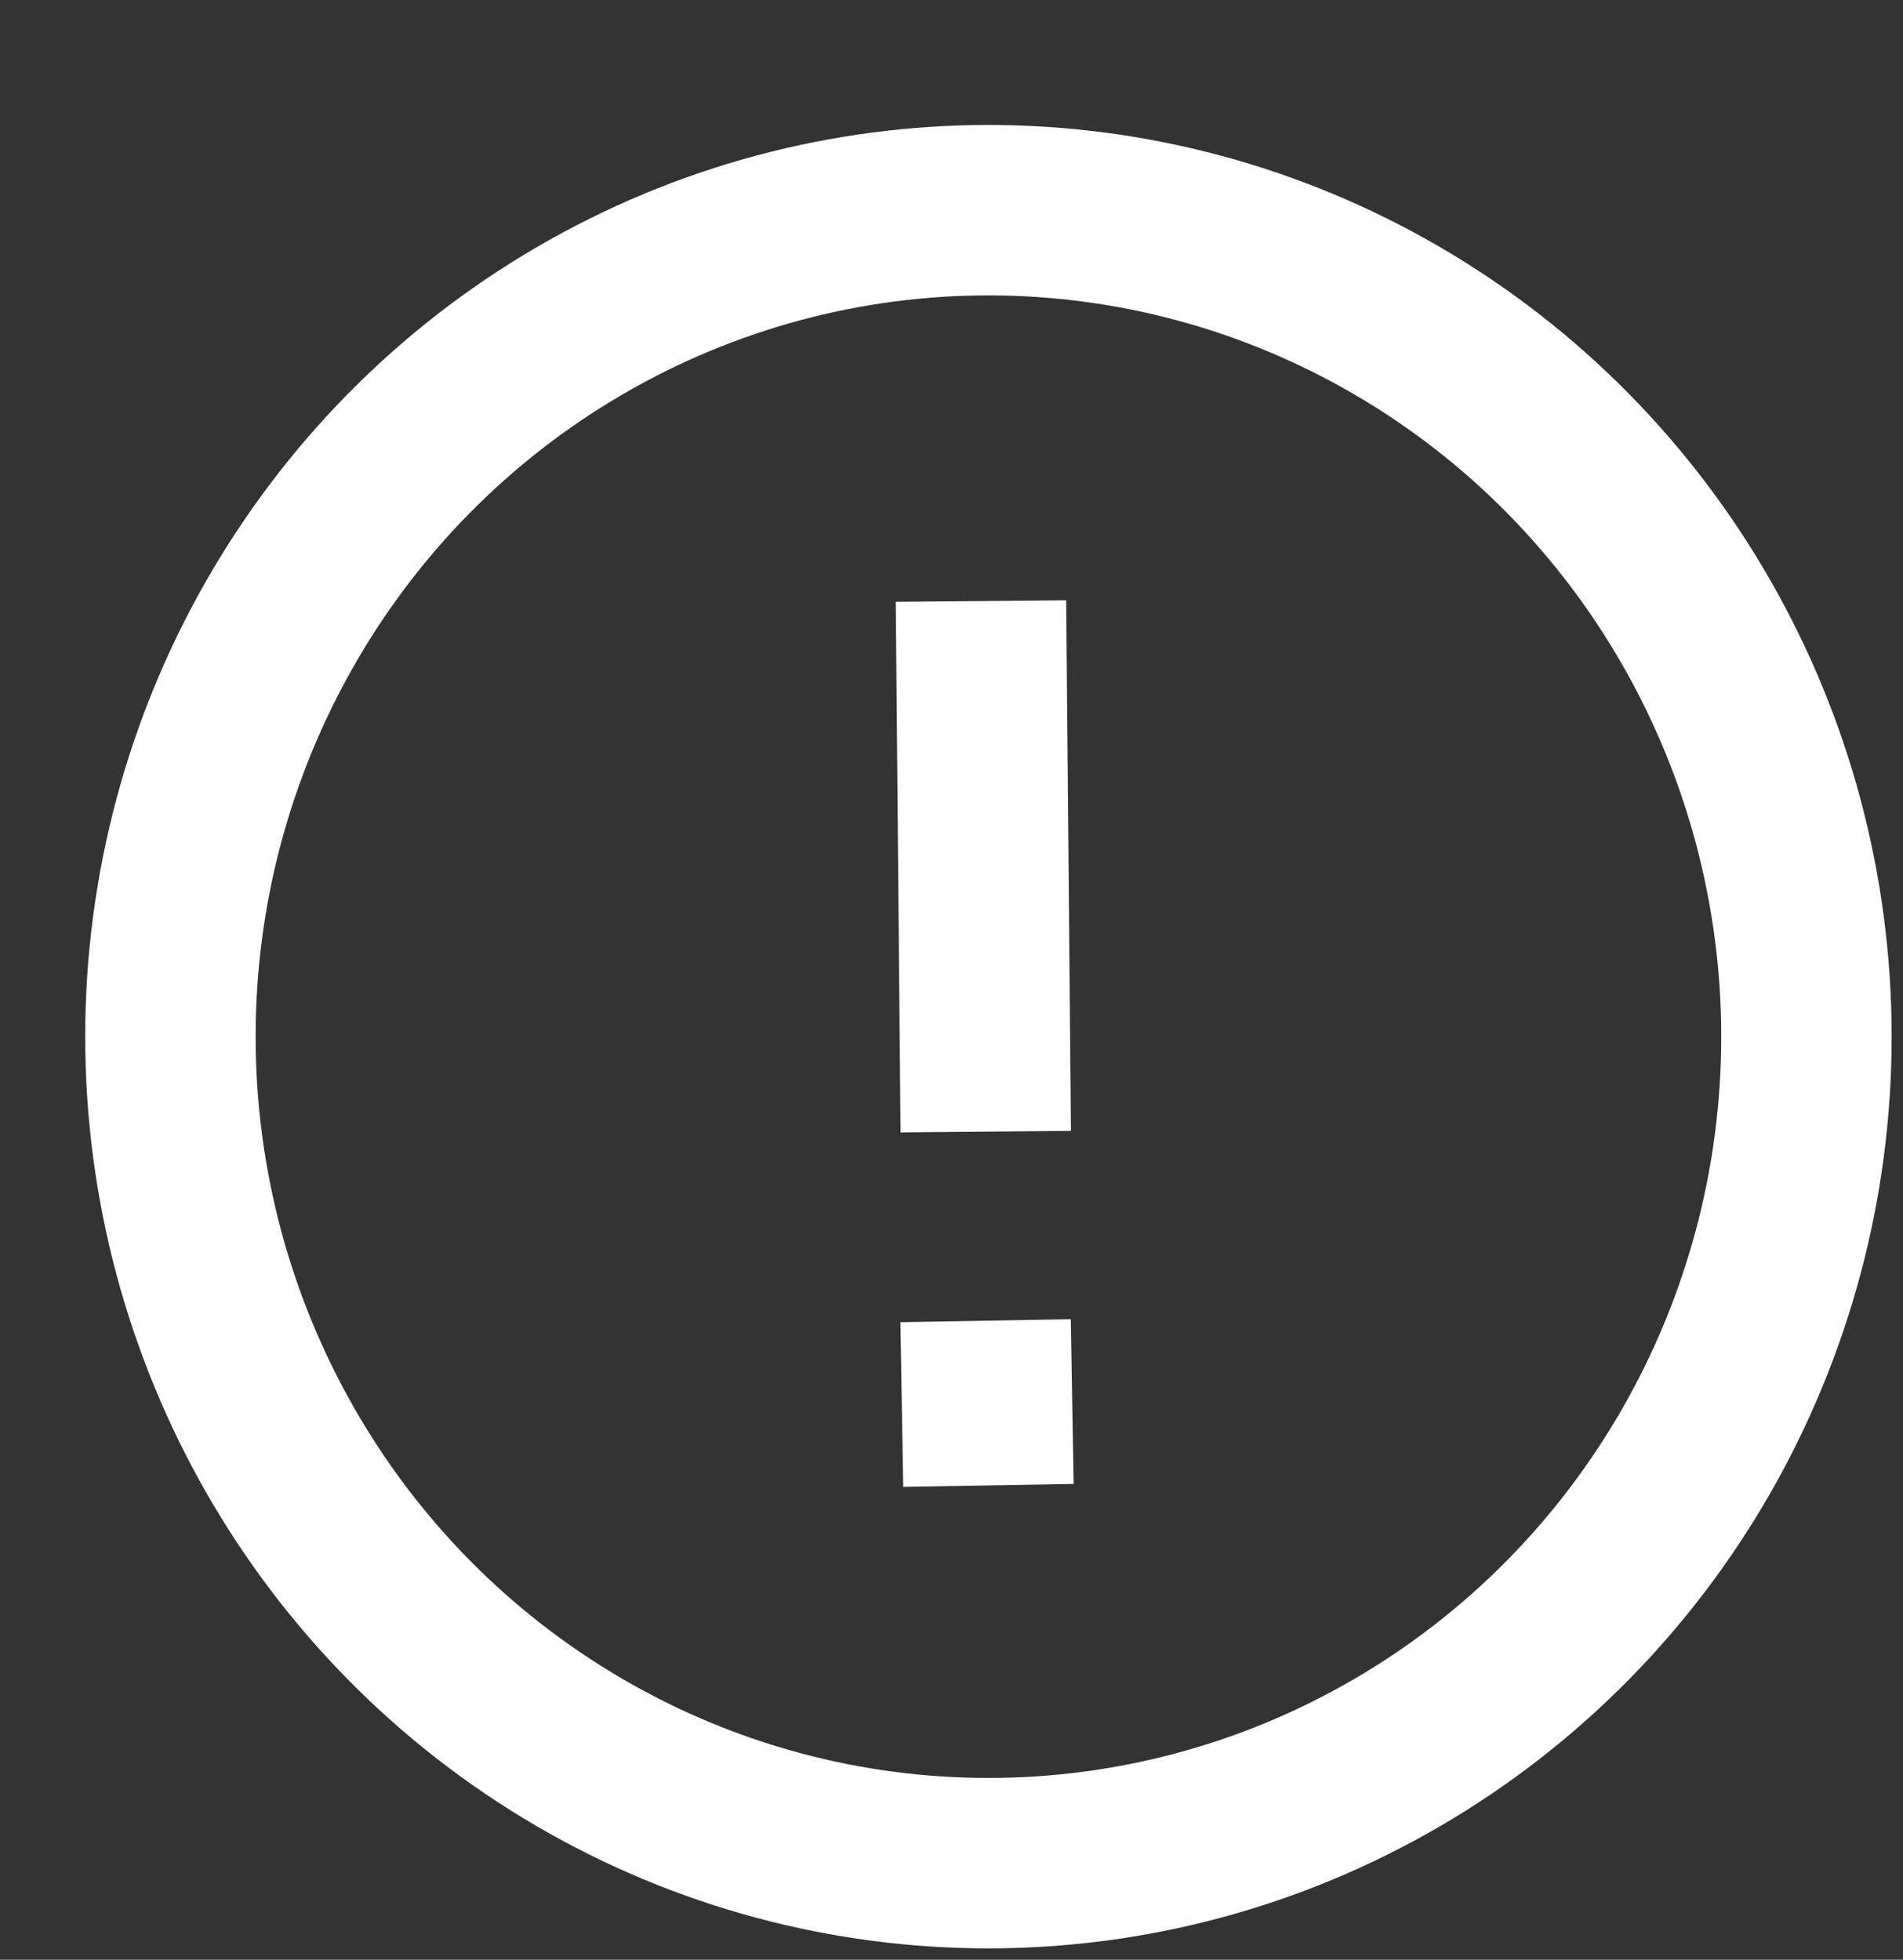
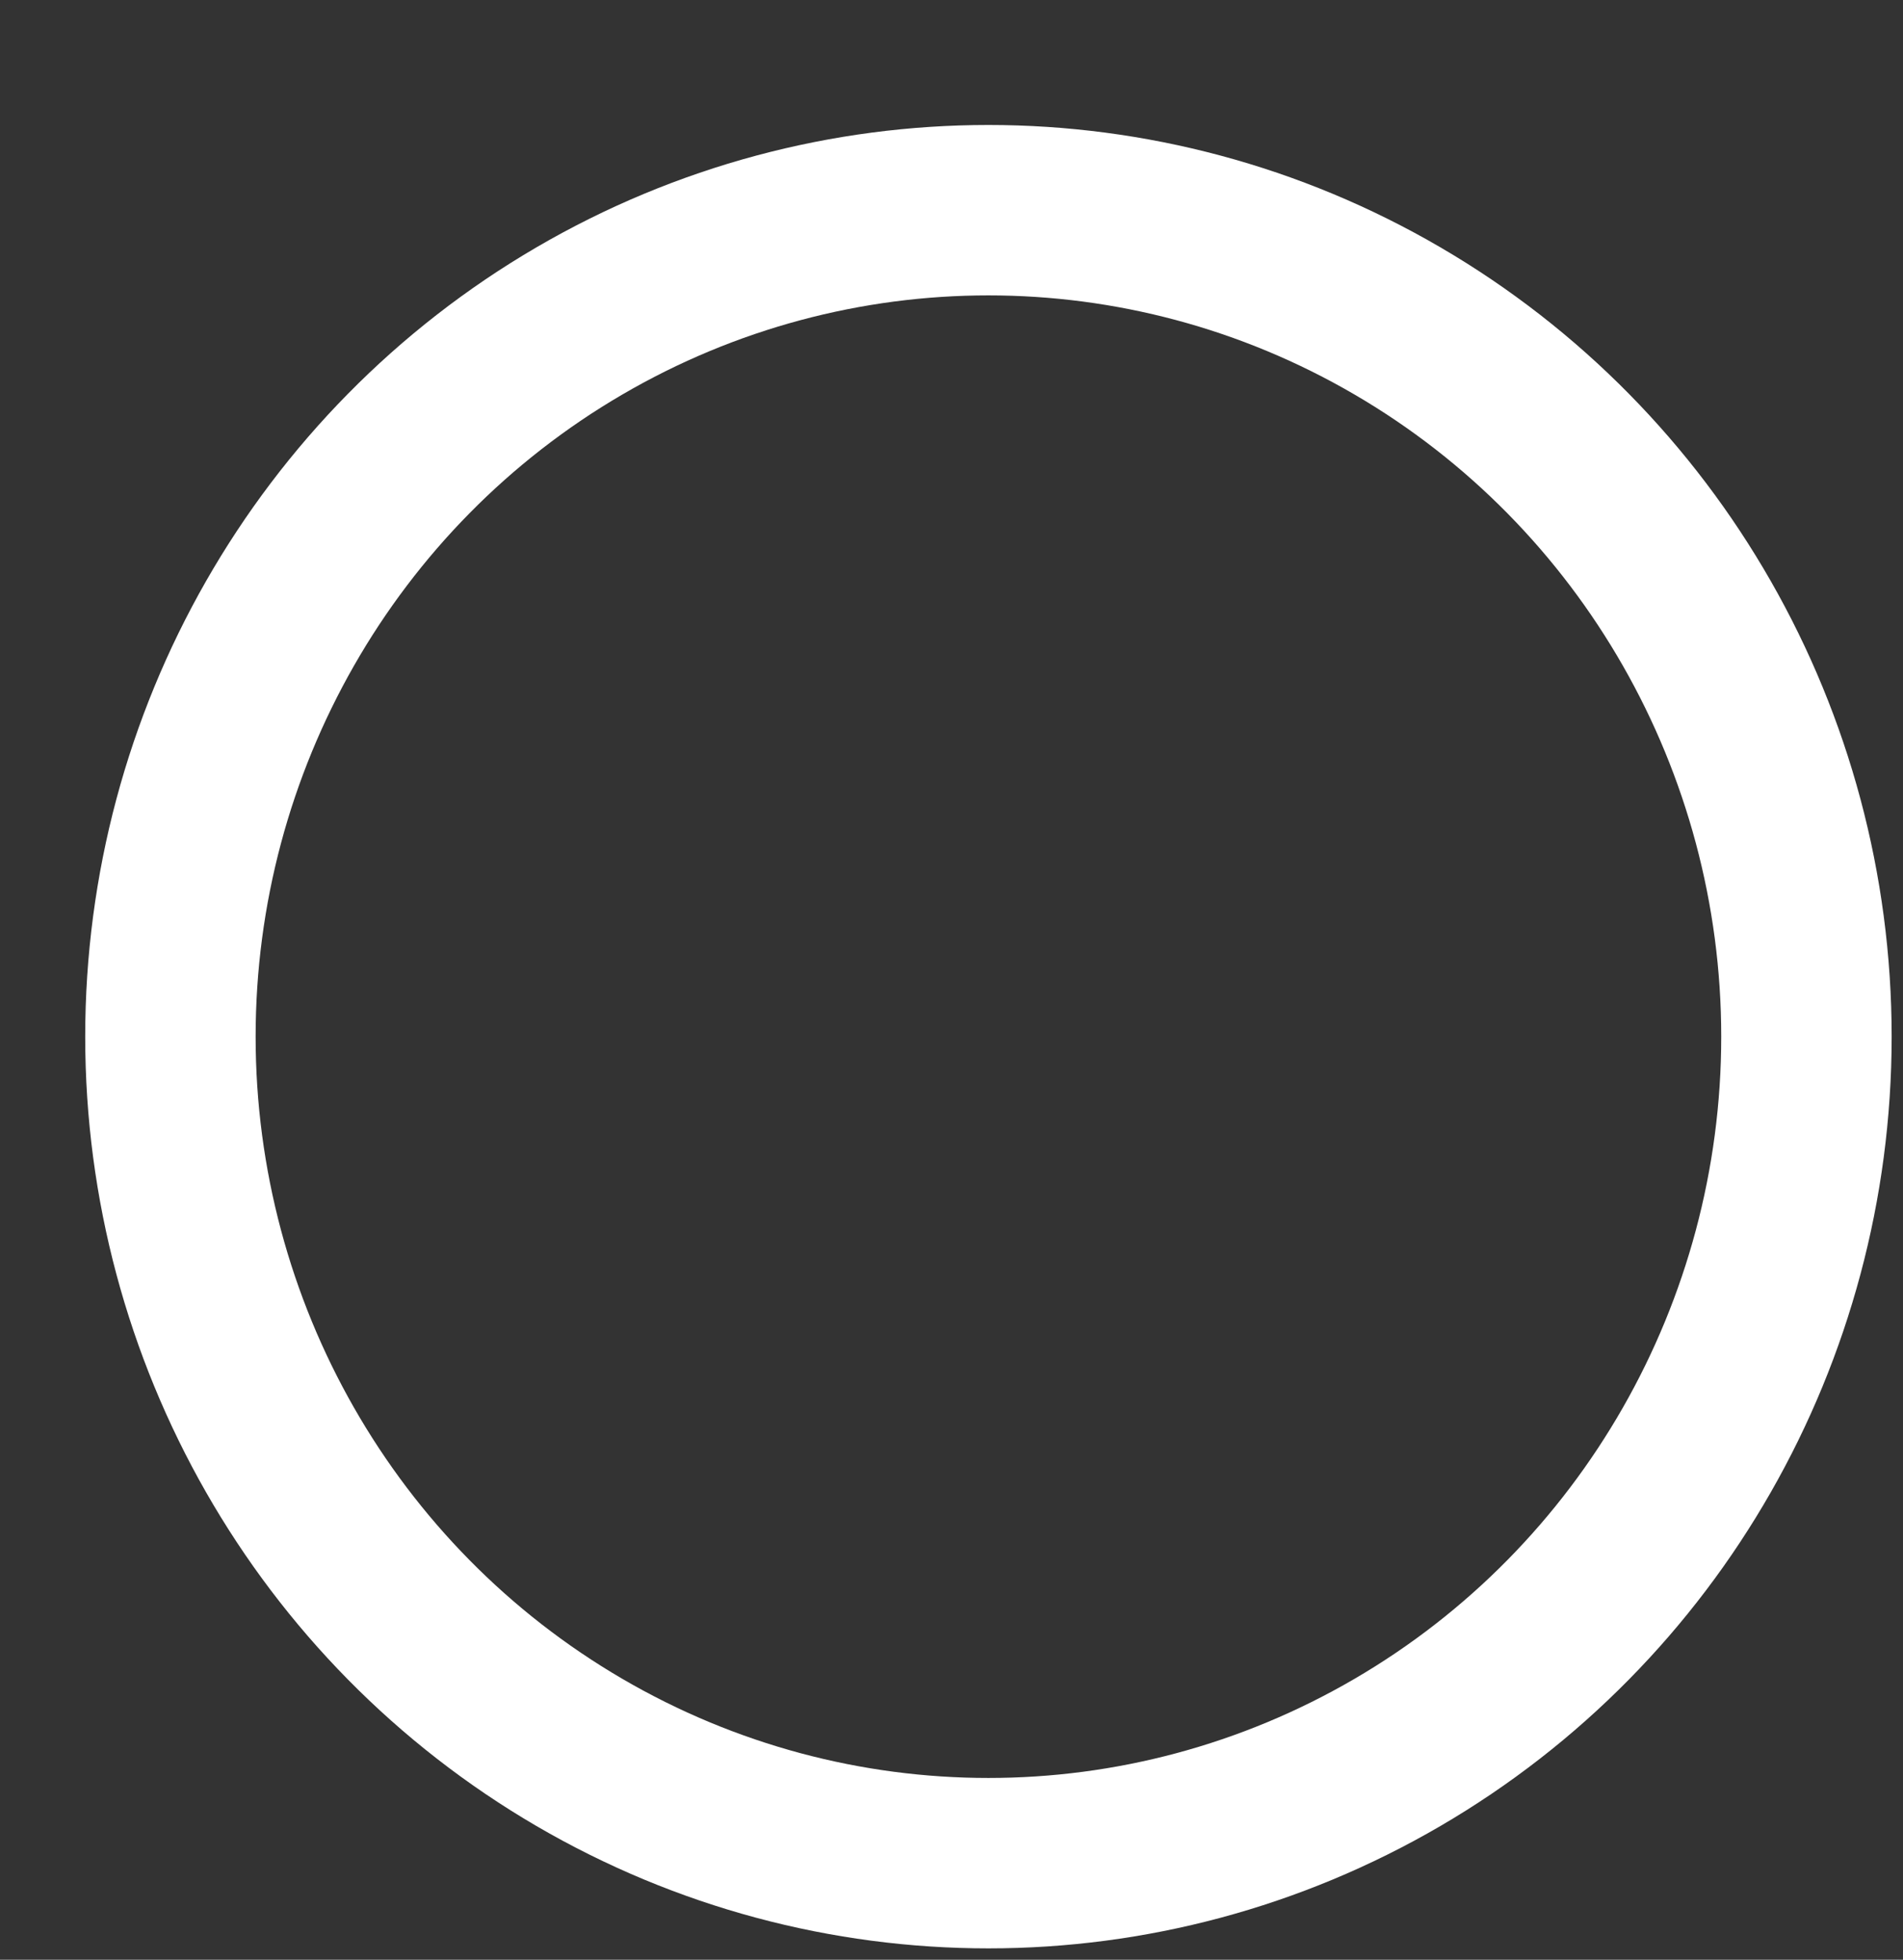
<svg xmlns="http://www.w3.org/2000/svg" version="1.1" id="Layer_1" x="0px" y="0px" width="55.833px" height="57.5px" viewBox="0 0 55.833 57.5" enable-background="new 0 0 55.833 57.5" xml:space="preserve">
  <rect x="0" y="0" width="55.833" height="57.5" fill="#333333" stroke="none" />
  <g>
-     <line fill="none" stroke="#FFFFFF" stroke-width="5" stroke-miterlimit="10" x1="28.781" y1="17.635" x2="28.921" y2="33.203" />
    <ellipse fill="none" stroke="#FFFFFF" stroke-width="5" stroke-miterlimit="10" cx="29" cy="30.417" rx="24" ry="24.25" />
-     <line fill="none" stroke="#FFFFFF" stroke-width="5" stroke-miterlimit="10" x1="28.917" y1="38.75" x2="29" y2="43.583" />
  </g>
</svg>